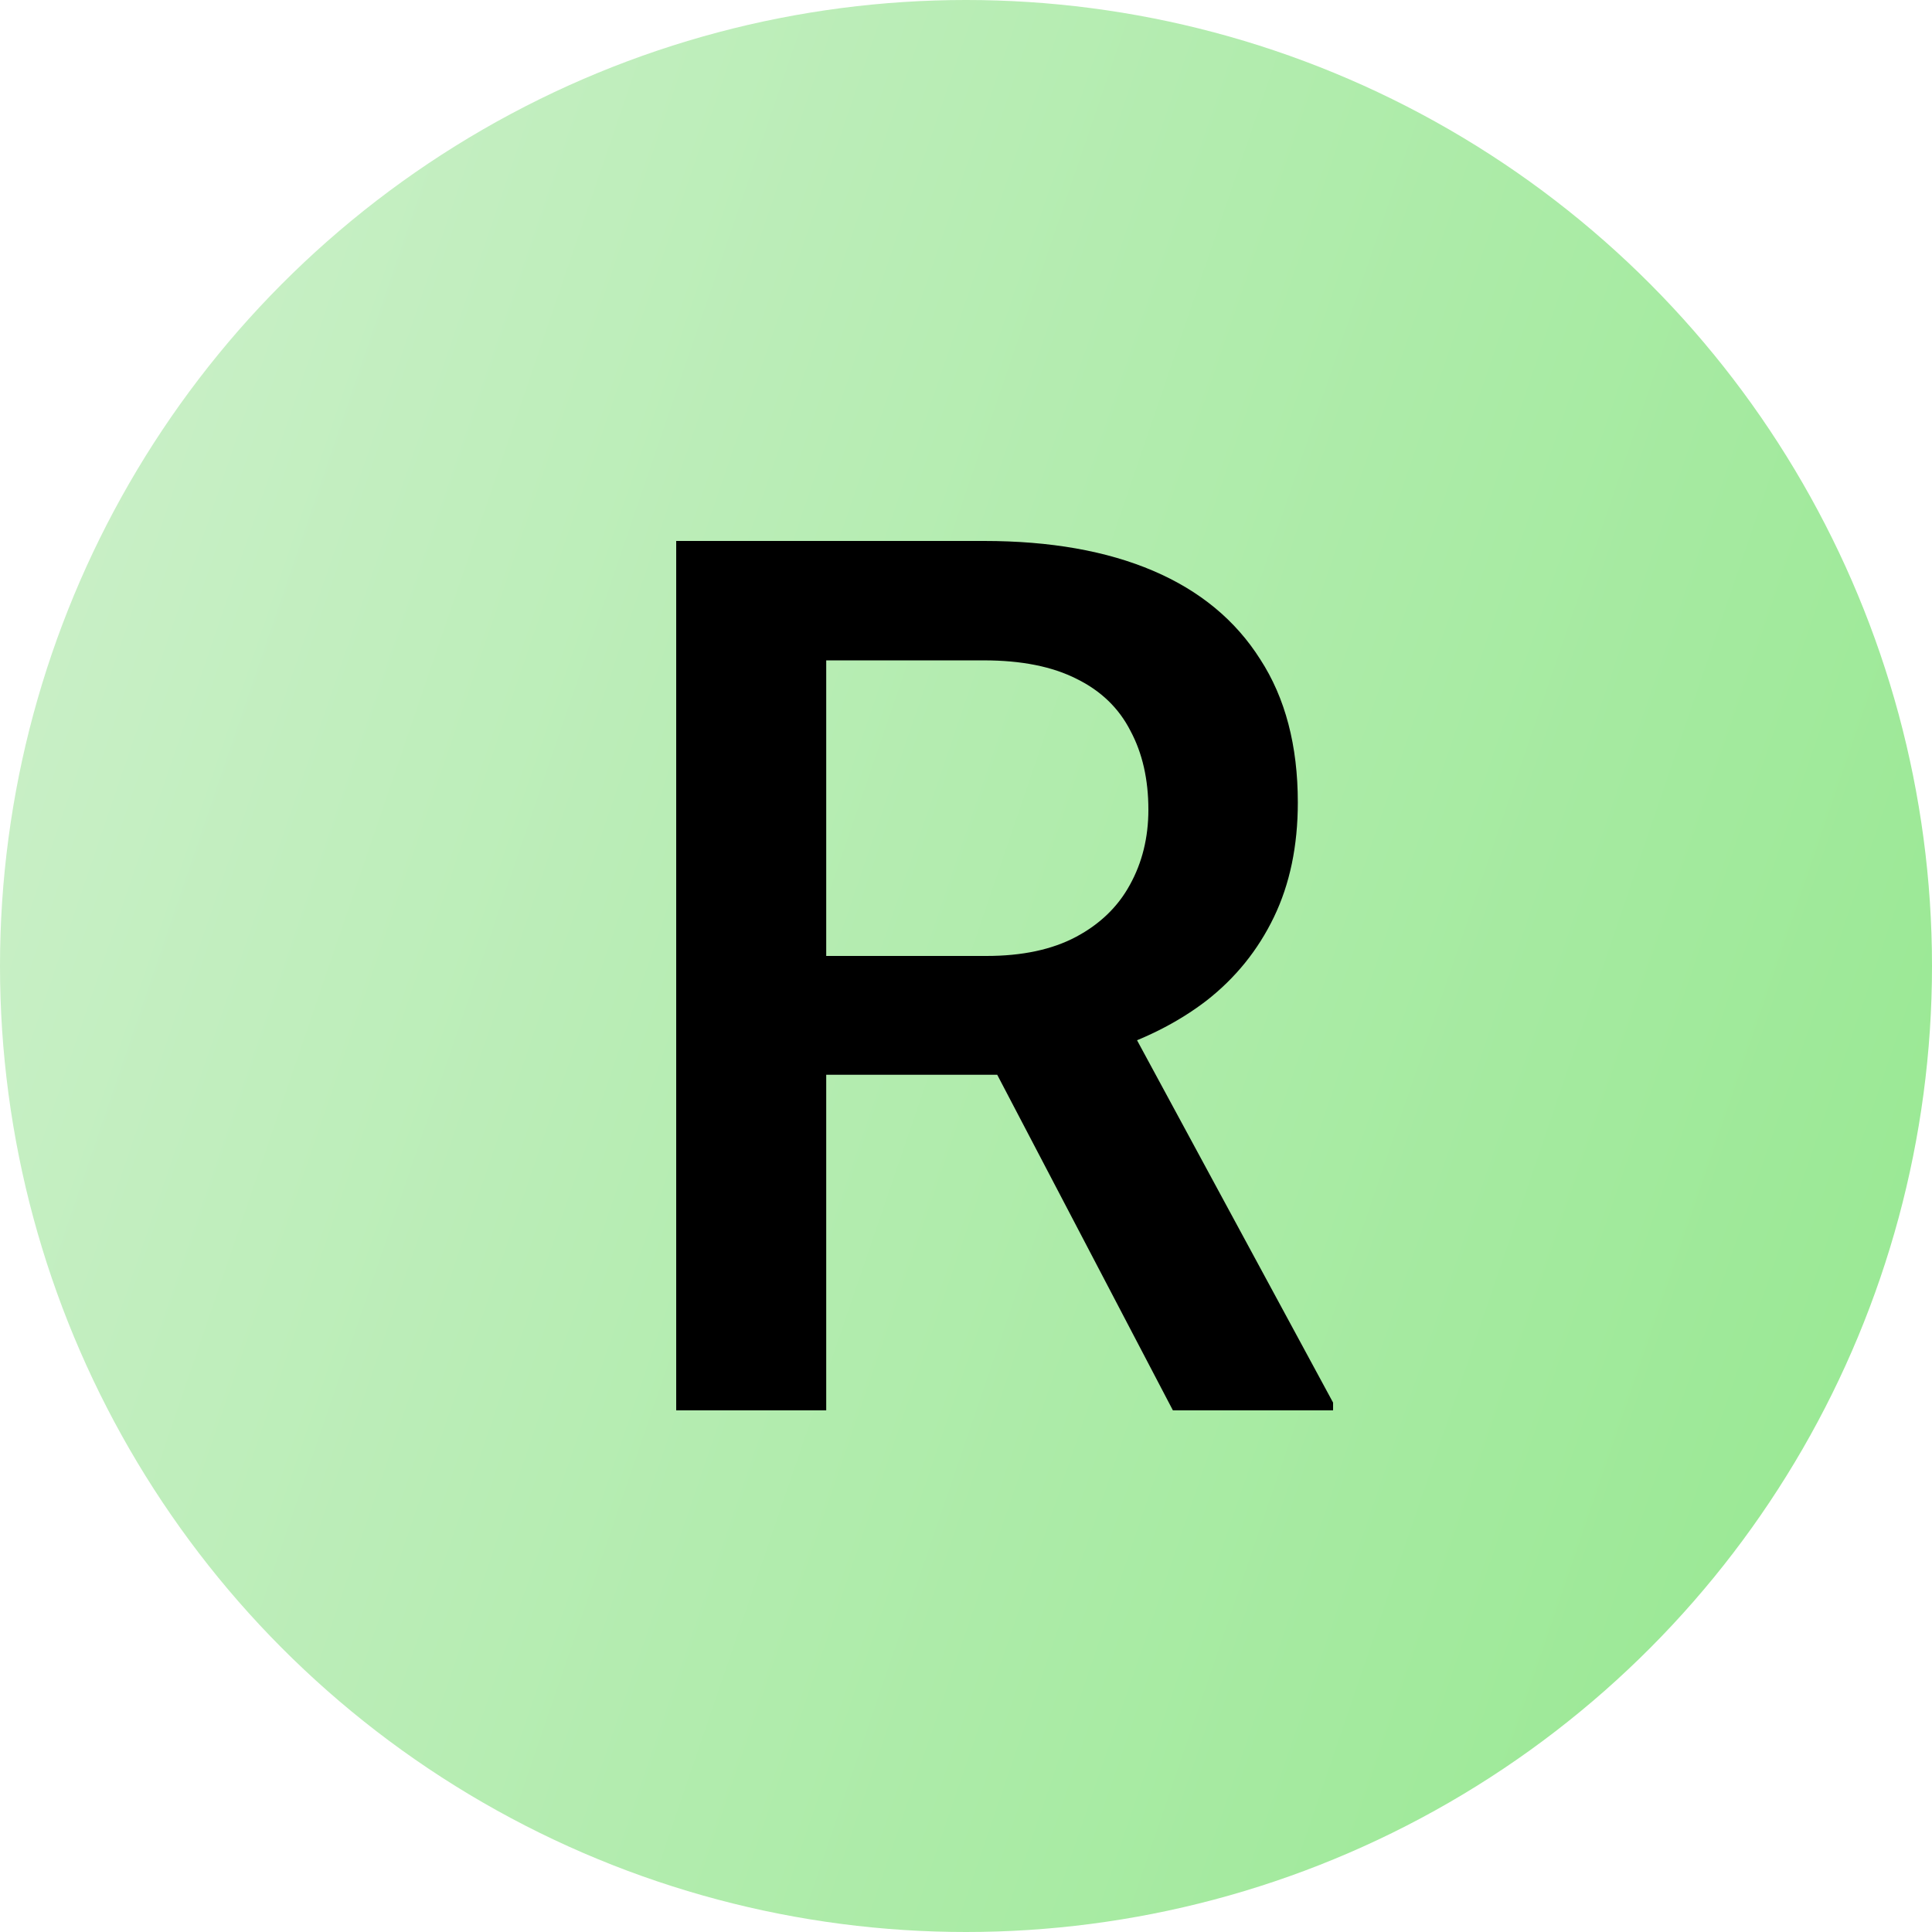
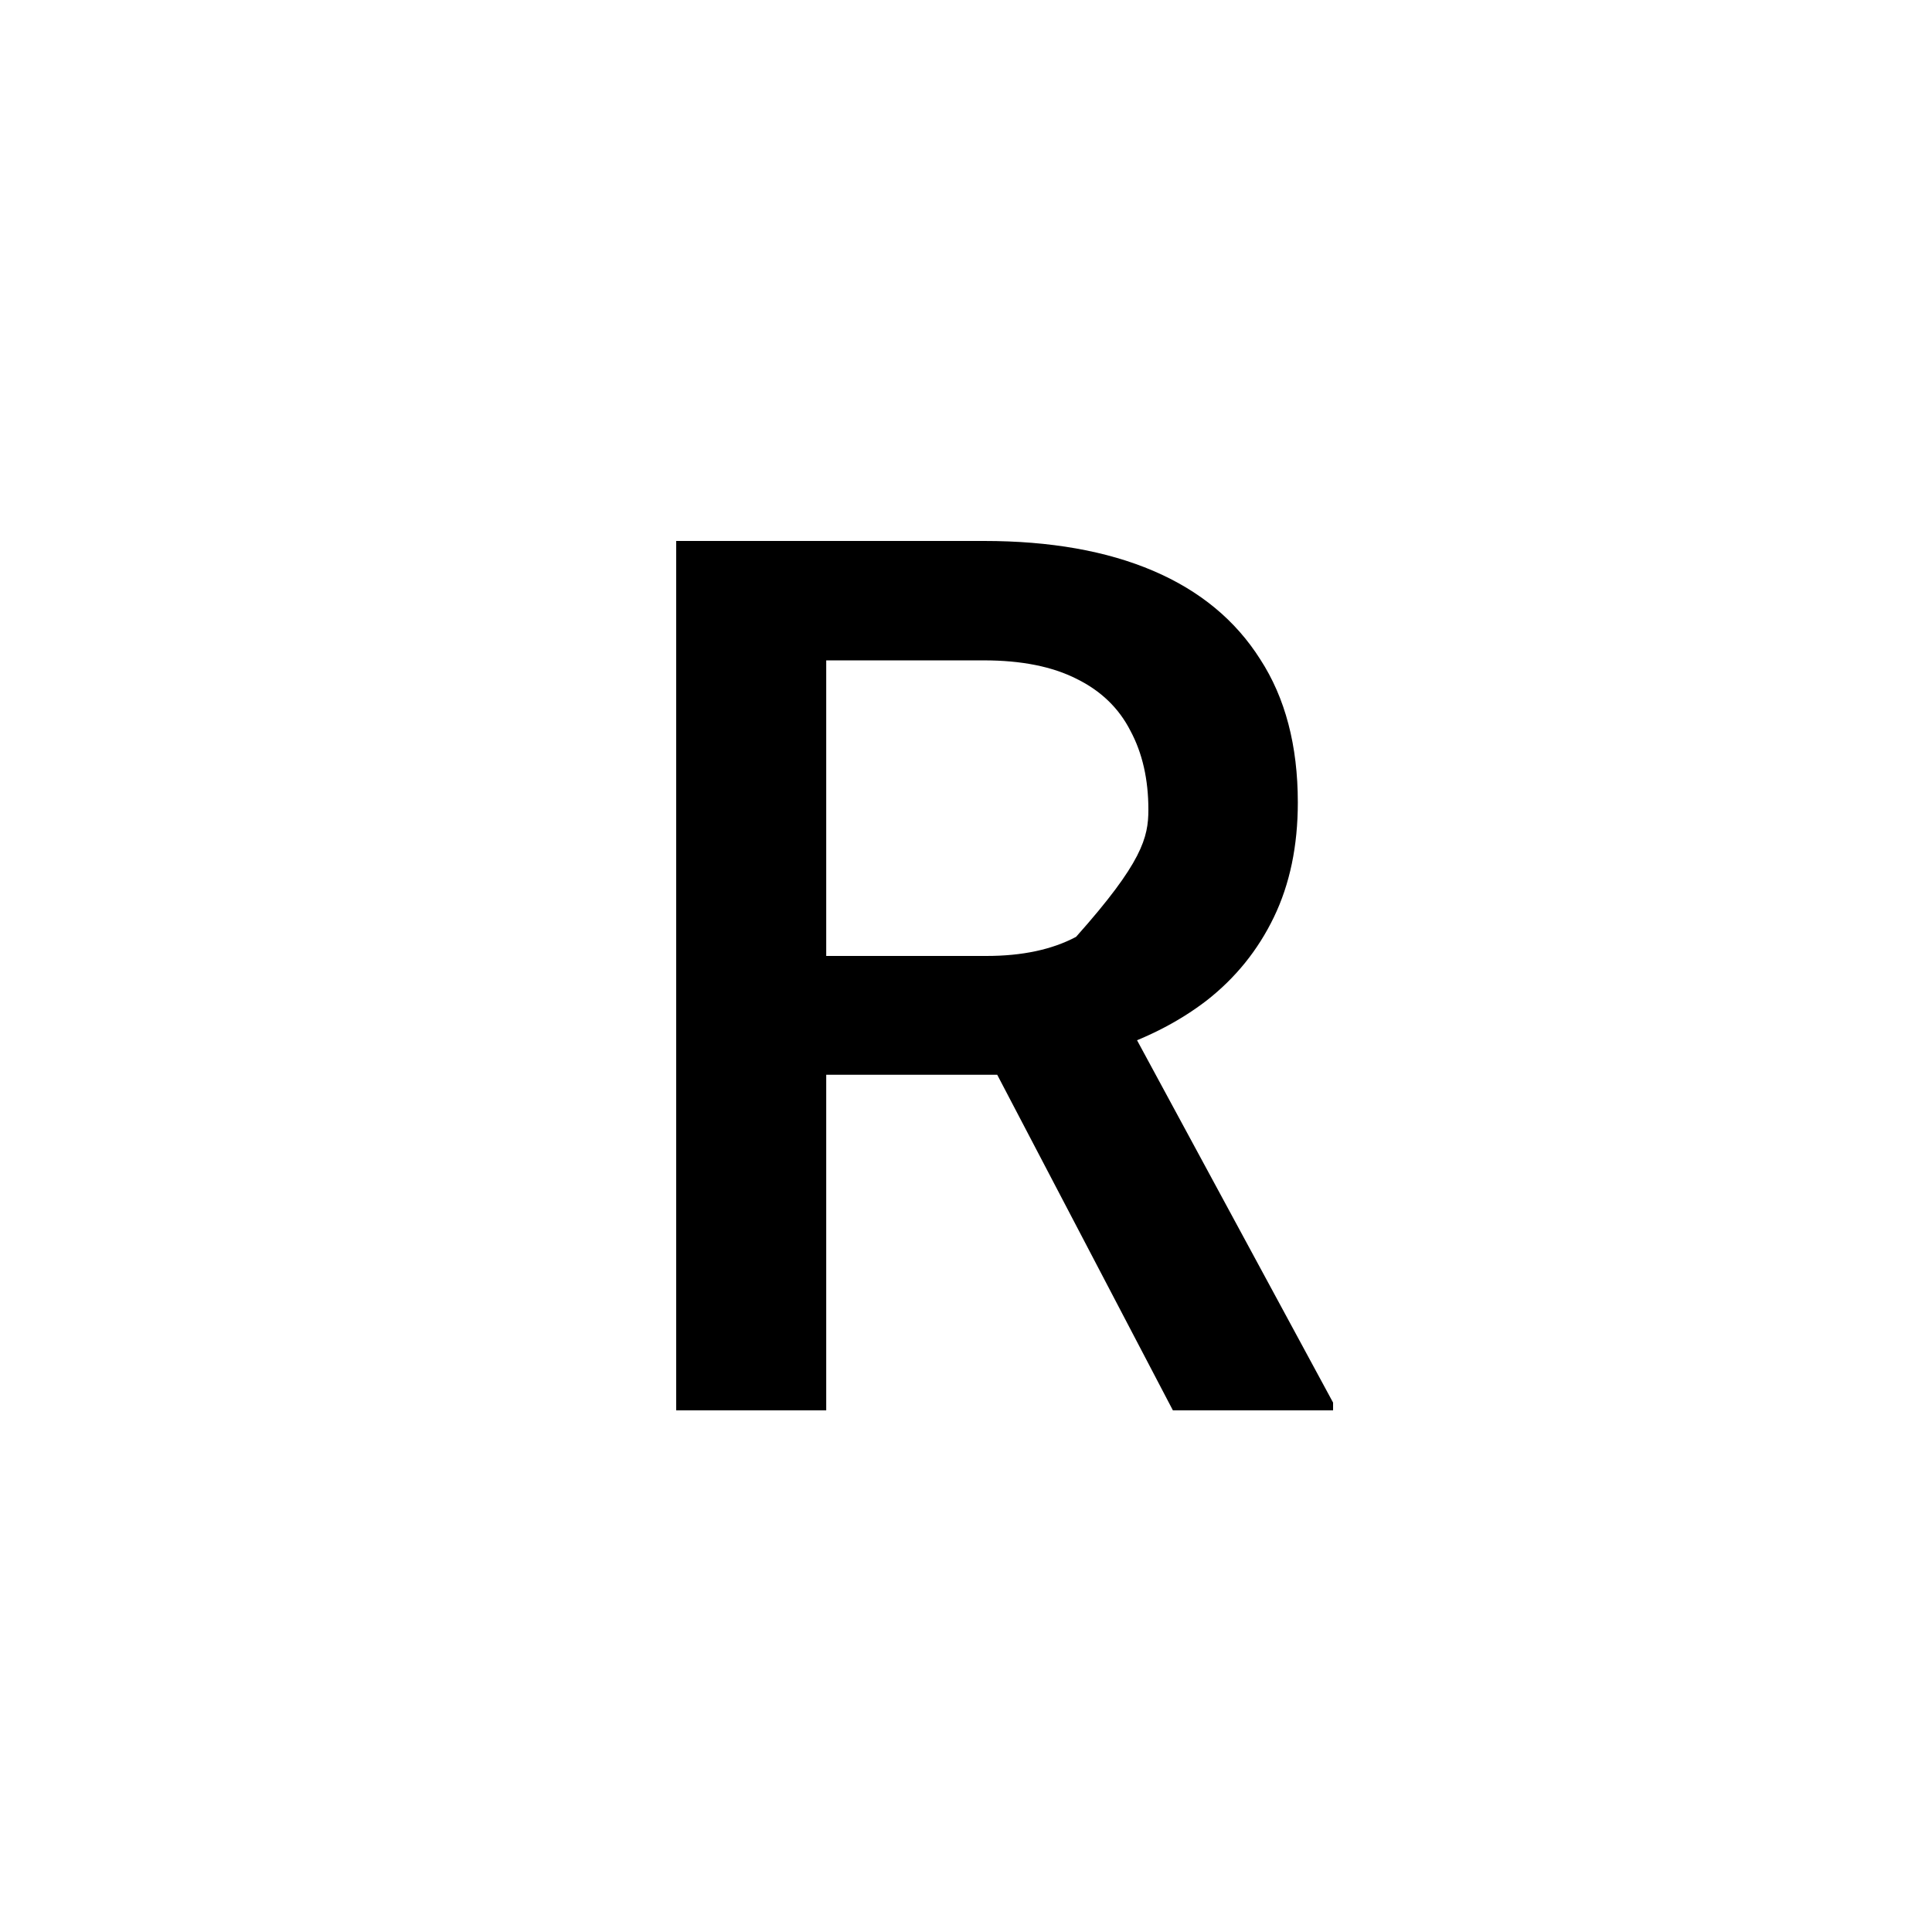
<svg xmlns="http://www.w3.org/2000/svg" width="100" height="100" viewBox="0 0 100 100" fill="none">
-   <circle cx="50" cy="50" r="50" fill="url(#paint0_linear_169_21281)" />
-   <path d="M35 28H50.933C54.356 28 57.275 28.515 59.688 29.545C62.101 30.576 63.947 32.1 65.226 34.12C66.525 36.118 67.175 38.591 67.175 41.537C67.175 43.783 66.762 45.761 65.937 47.471C65.112 49.181 63.947 50.624 62.441 51.798C60.936 52.952 59.141 53.848 57.058 54.487L54.707 55.63H40.383L40.321 49.48H51.056C52.913 49.48 54.459 49.15 55.697 48.491C56.934 47.832 57.863 46.935 58.481 45.802C59.121 44.648 59.44 43.35 59.44 41.908C59.44 40.342 59.131 38.982 58.512 37.828C57.914 36.654 56.986 35.758 55.728 35.139C54.47 34.501 52.871 34.181 50.933 34.181H42.765V73H35V28ZM60.709 73L50.128 52.787L58.265 52.756L69 72.598V73H60.709Z" fill="black" />
+   <path d="M35 28H50.933C54.356 28 57.275 28.515 59.688 29.545C62.101 30.576 63.947 32.1 65.226 34.12C66.525 36.118 67.175 38.591 67.175 41.537C67.175 43.783 66.762 45.761 65.937 47.471C65.112 49.181 63.947 50.624 62.441 51.798C60.936 52.952 59.141 53.848 57.058 54.487L54.707 55.63H40.383L40.321 49.48H51.056C52.913 49.48 54.459 49.15 55.697 48.491C59.121 44.648 59.44 43.35 59.44 41.908C59.44 40.342 59.131 38.982 58.512 37.828C57.914 36.654 56.986 35.758 55.728 35.139C54.47 34.501 52.871 34.181 50.933 34.181H42.765V73H35V28ZM60.709 73L50.128 52.787L58.265 52.756L69 72.598V73H60.709Z" fill="black" />
  <defs>
    <linearGradient id="paint0_linear_169_21281" x1="0" y1="0" x2="120.143" y2="41.055" gradientUnits="userSpaceOnUse">
      <stop stop-color="#CEF0CC" />
      <stop offset="1" stop-color="#95E88F" />
    </linearGradient>
  </defs>
</svg>